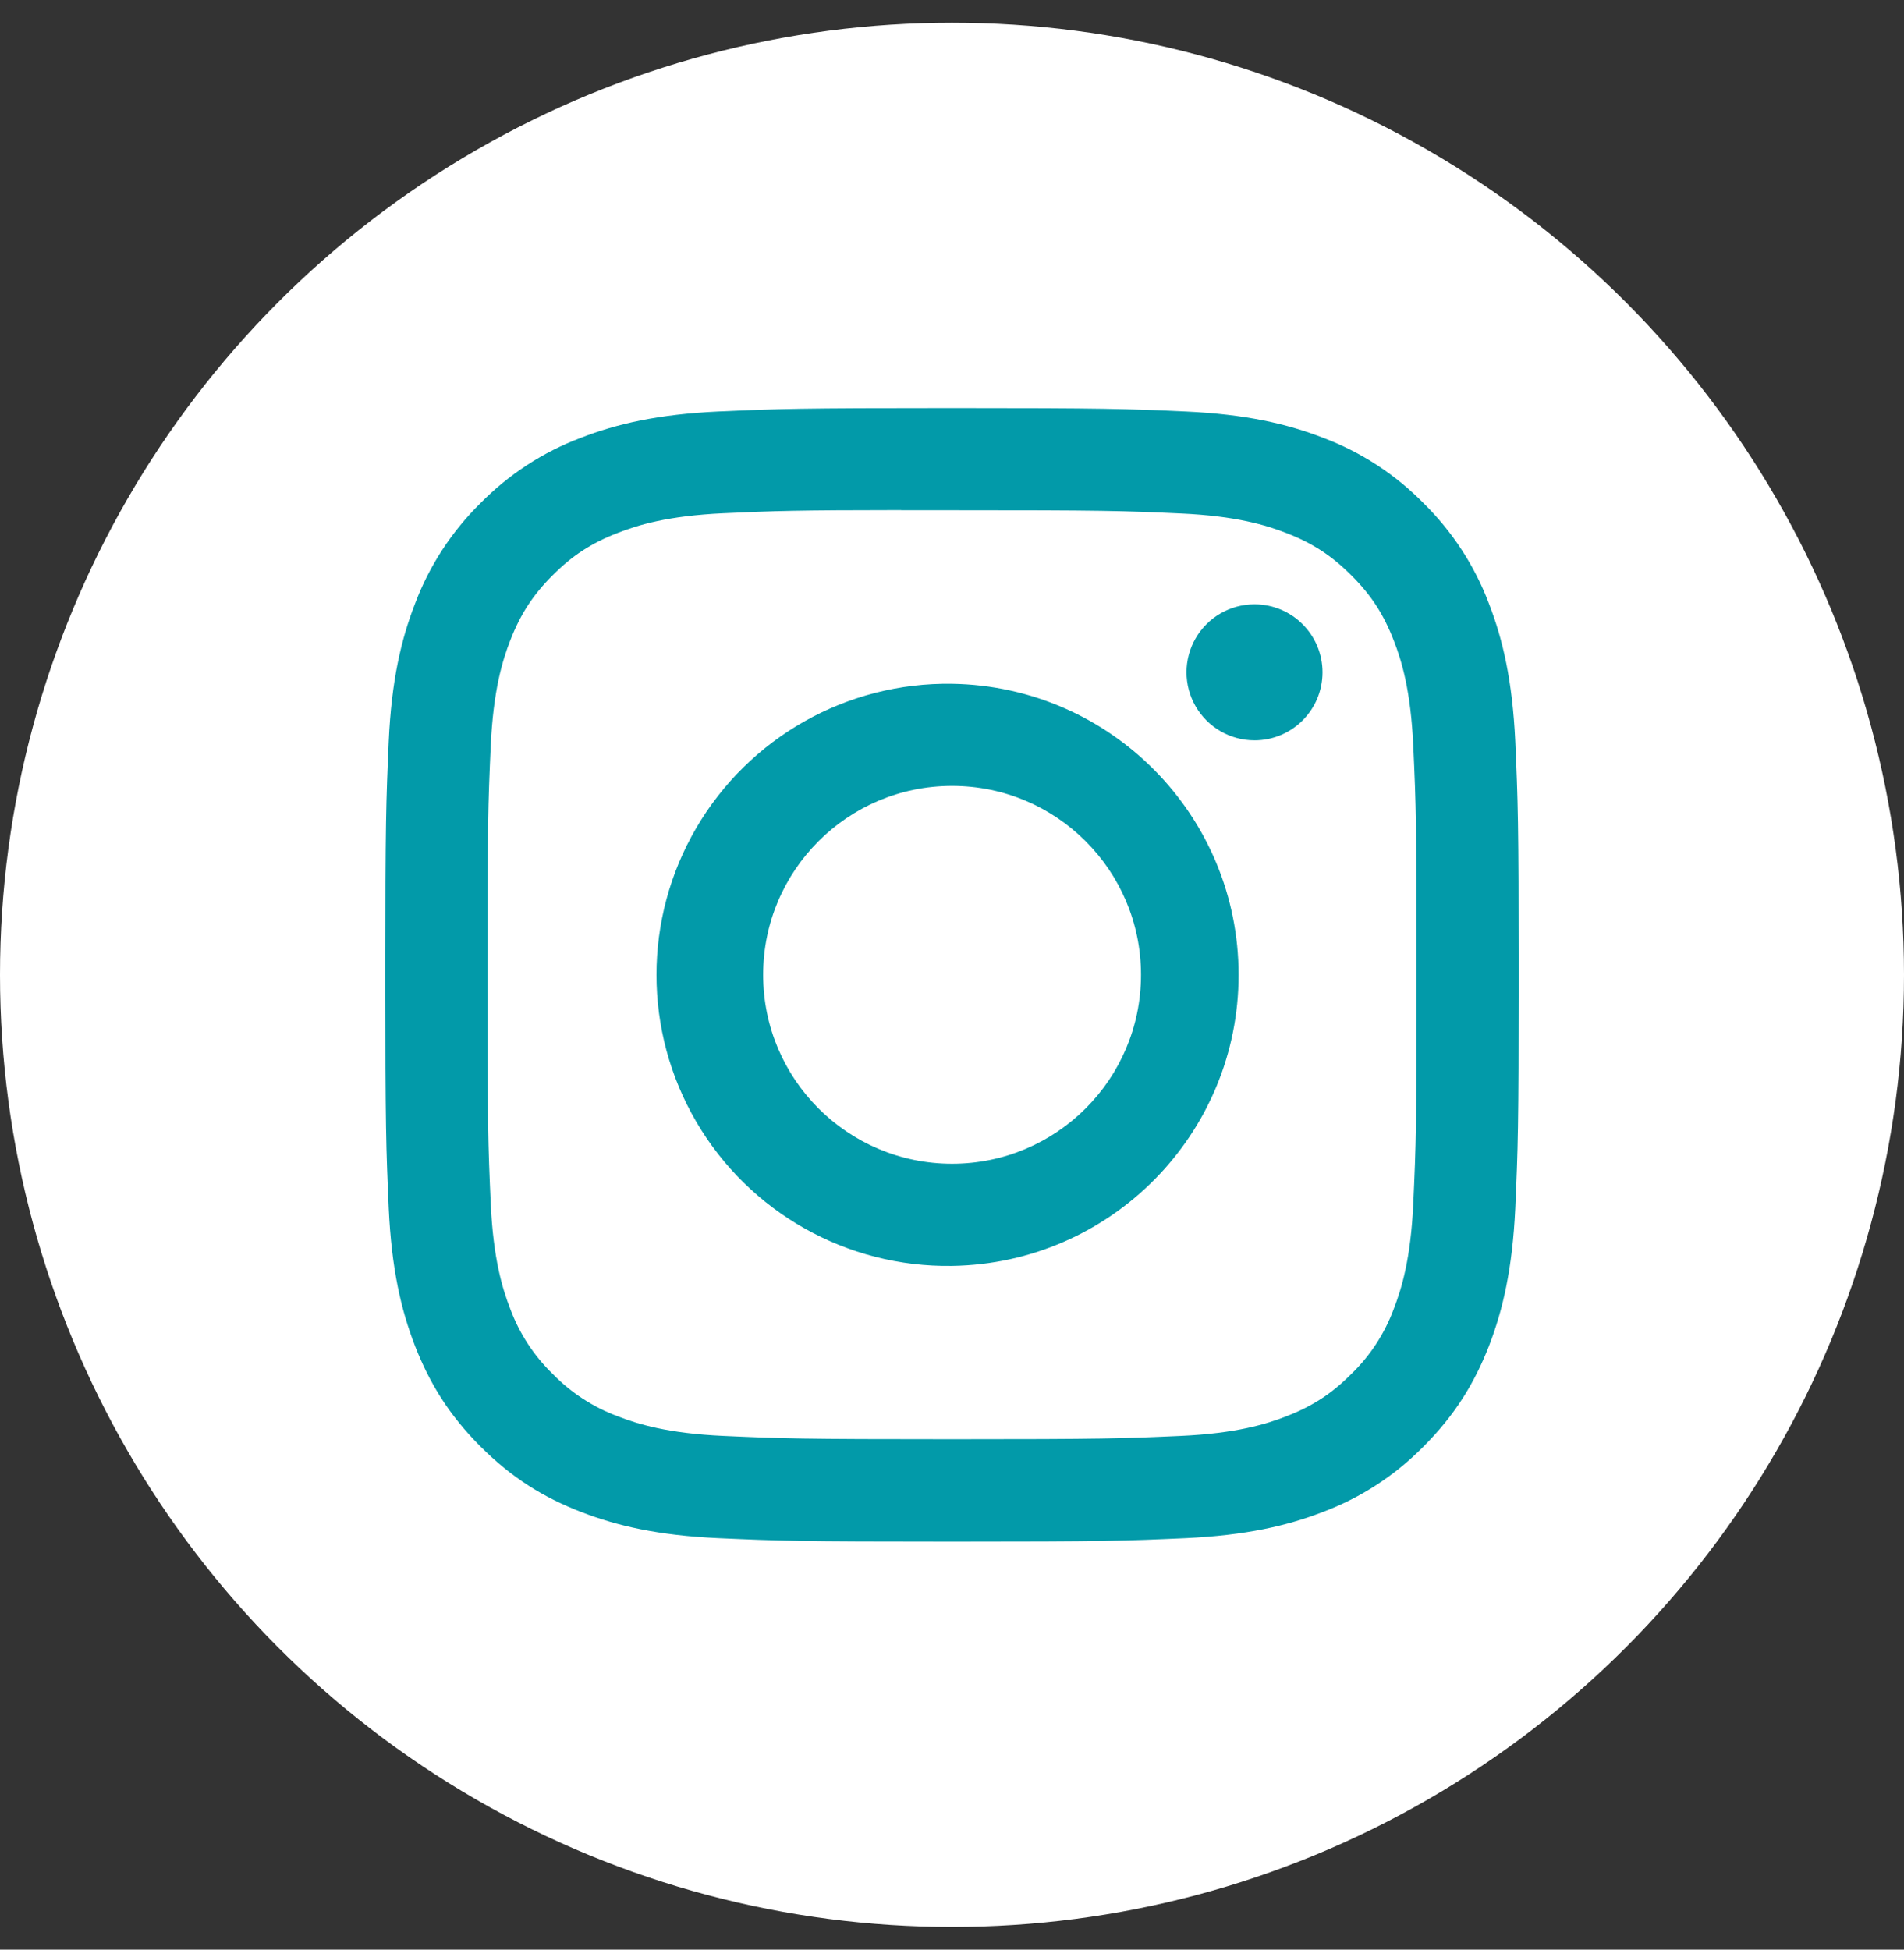
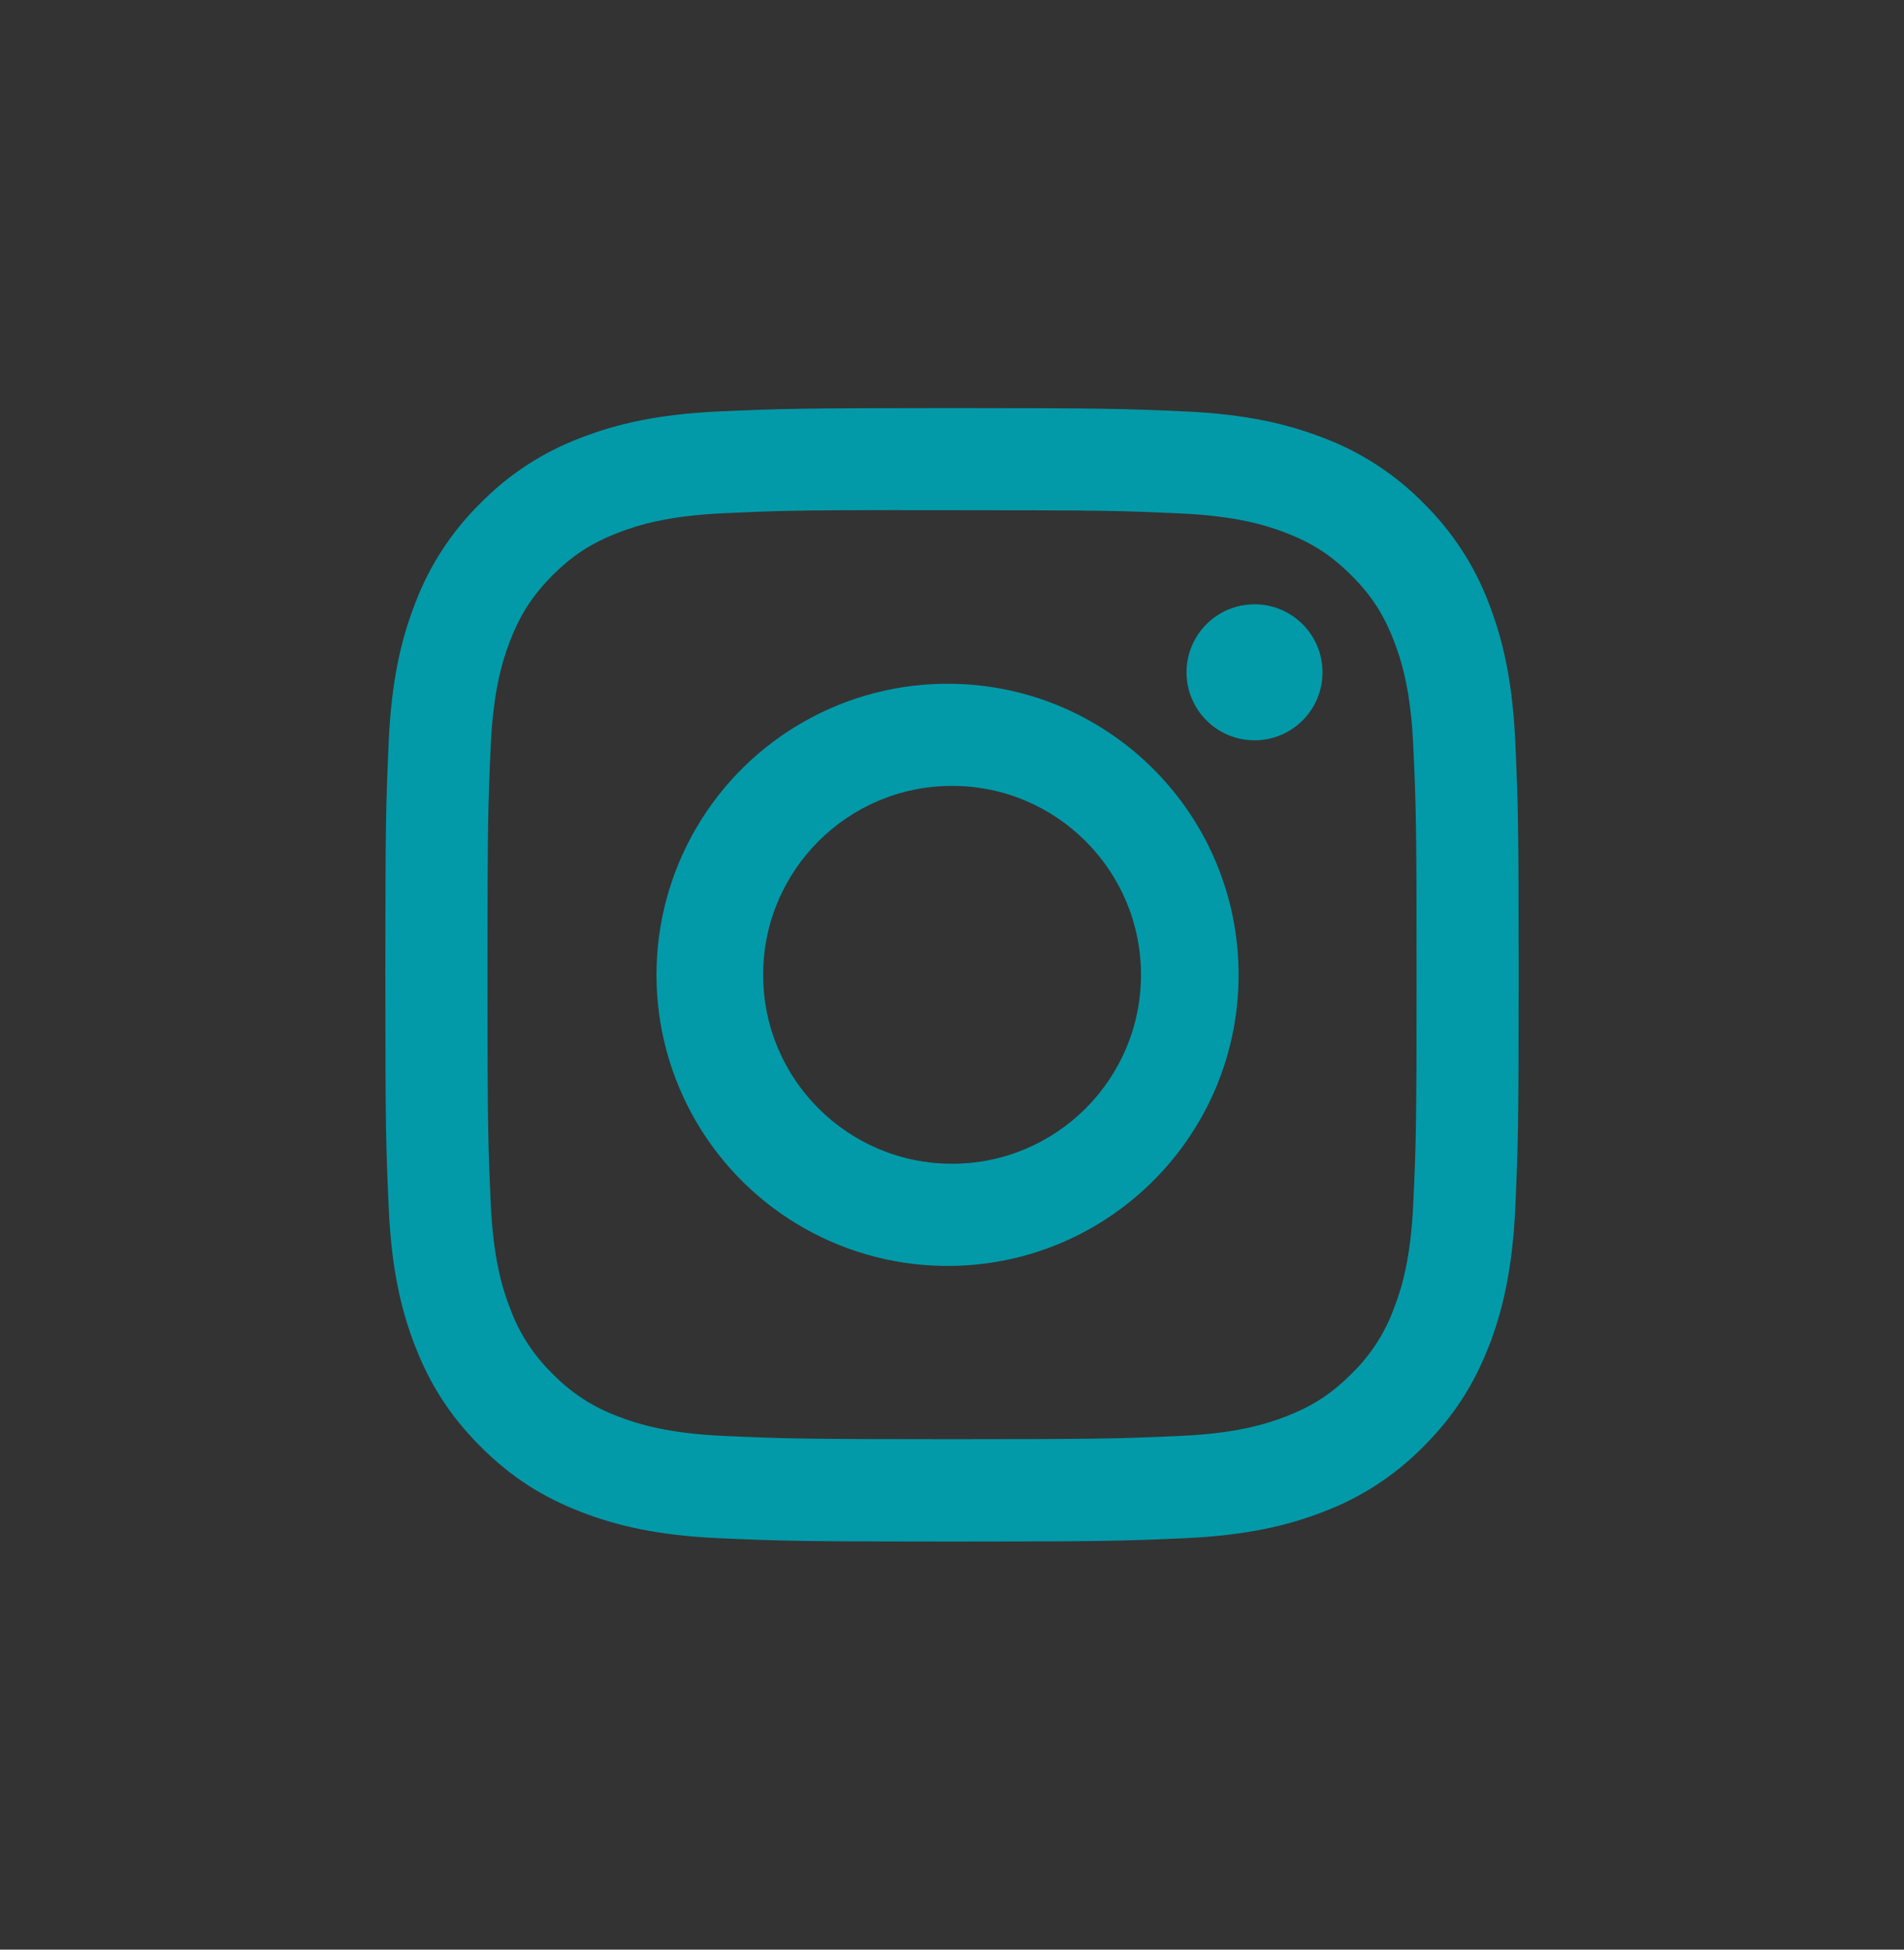
<svg xmlns="http://www.w3.org/2000/svg" width="42" height="43" viewBox="0 0 42 43">
  <rect x="0" y="0" width="42" height="43" fill="#333333" stroke="none" />
  <g fill="none" fill-rule="evenodd" transform="translate(0 .5)">
-     <circle cx="21" cy="21" r="21" fill="#FFF" />
    <path fill="#029AA9" fill-rule="nonzero" d="M21,8.5 C17.608,8.5 17.181,8.516 15.848,8.575 C14.516,8.637 13.608,8.847 12.812,9.156 C11.978,9.47 11.223,9.962 10.598,10.598 C9.963,11.223 9.47,11.978 9.156,12.812 C8.847,13.606 8.636,14.516 8.575,15.844 C8.516,17.18 8.5,17.605 8.5,21.002 C8.5,24.395 8.516,24.82 8.575,26.153 C8.637,27.484 8.847,28.392 9.156,29.188 C9.477,30.009 9.903,30.706 10.598,31.402 C11.292,32.097 11.989,32.525 12.811,32.844 C13.608,33.153 14.514,33.364 15.845,33.425 C17.18,33.484 17.605,33.5 21,33.5 C24.395,33.5 24.819,33.484 26.153,33.425 C27.483,33.362 28.394,33.153 29.189,32.844 C30.023,32.53 30.778,32.038 31.402,31.402 C32.097,30.706 32.523,30.009 32.844,29.188 C33.152,28.392 33.362,27.484 33.425,26.153 C33.484,24.82 33.5,24.395 33.5,21 C33.5,17.605 33.484,17.18 33.425,15.845 C33.362,14.516 33.152,13.606 32.844,12.812 C32.53,11.978 32.037,11.223 31.402,10.598 C30.778,9.962 30.022,9.47 29.188,9.156 C28.391,8.847 27.481,8.636 26.152,8.575 C24.817,8.516 24.394,8.5 20.997,8.5 L21.002,8.5 L21,8.5 Z M19.88,10.753 L21.002,10.753 C24.339,10.753 24.734,10.764 26.052,10.825 C27.27,10.88 27.933,11.084 28.373,11.255 C28.956,11.481 29.373,11.753 29.811,12.191 C30.248,12.628 30.519,13.044 30.745,13.628 C30.917,14.067 31.12,14.73 31.175,15.948 C31.236,17.266 31.248,17.661 31.248,20.997 C31.248,24.333 31.236,24.73 31.175,26.047 C31.12,27.266 30.916,27.927 30.745,28.367 C30.545,28.91 30.225,29.401 29.809,29.803 C29.372,30.241 28.956,30.511 28.372,30.738 C27.934,30.909 27.272,31.113 26.052,31.169 C24.734,31.228 24.339,31.242 21.002,31.242 C17.664,31.242 17.267,31.228 15.95,31.169 C14.731,31.113 14.07,30.909 13.63,30.738 C13.087,30.537 12.596,30.218 12.192,29.803 C11.776,29.4 11.456,28.909 11.255,28.366 C11.084,27.927 10.88,27.264 10.825,26.045 C10.766,24.728 10.753,24.333 10.753,20.994 C10.753,17.656 10.766,17.262 10.825,15.945 C10.881,14.727 11.084,14.064 11.256,13.623 C11.483,13.041 11.755,12.623 12.192,12.186 C12.63,11.748 13.045,11.478 13.63,11.252 C14.07,11.08 14.731,10.877 15.95,10.82 C17.103,10.767 17.55,10.752 19.88,10.75 L19.88,10.753 L19.88,10.753 Z M27.673,12.828 C27.138,12.828 26.642,13.114 26.374,13.578 C26.106,14.042 26.106,14.614 26.374,15.078 C26.642,15.542 27.138,15.828 27.673,15.828 C28.502,15.828 29.173,15.157 29.173,14.328 C29.173,13.5 28.502,12.828 27.673,12.828 L27.673,12.828 Z M21.002,14.581 C18.684,14.545 16.527,15.761 15.358,17.762 C14.189,19.763 14.189,22.239 15.358,24.24 C16.527,26.241 18.684,27.456 21.002,27.42 C24.508,27.366 27.322,24.508 27.322,21.001 C27.322,17.494 24.508,14.636 21.002,14.581 Z M21.002,16.833 C23.303,16.833 25.169,18.699 25.169,21 C25.169,23.301 23.303,25.167 21.002,25.167 C18.7,25.167 16.834,23.301 16.834,21 C16.834,18.699 18.7,16.833 21.002,16.833 Z" />
  </g>
</svg>